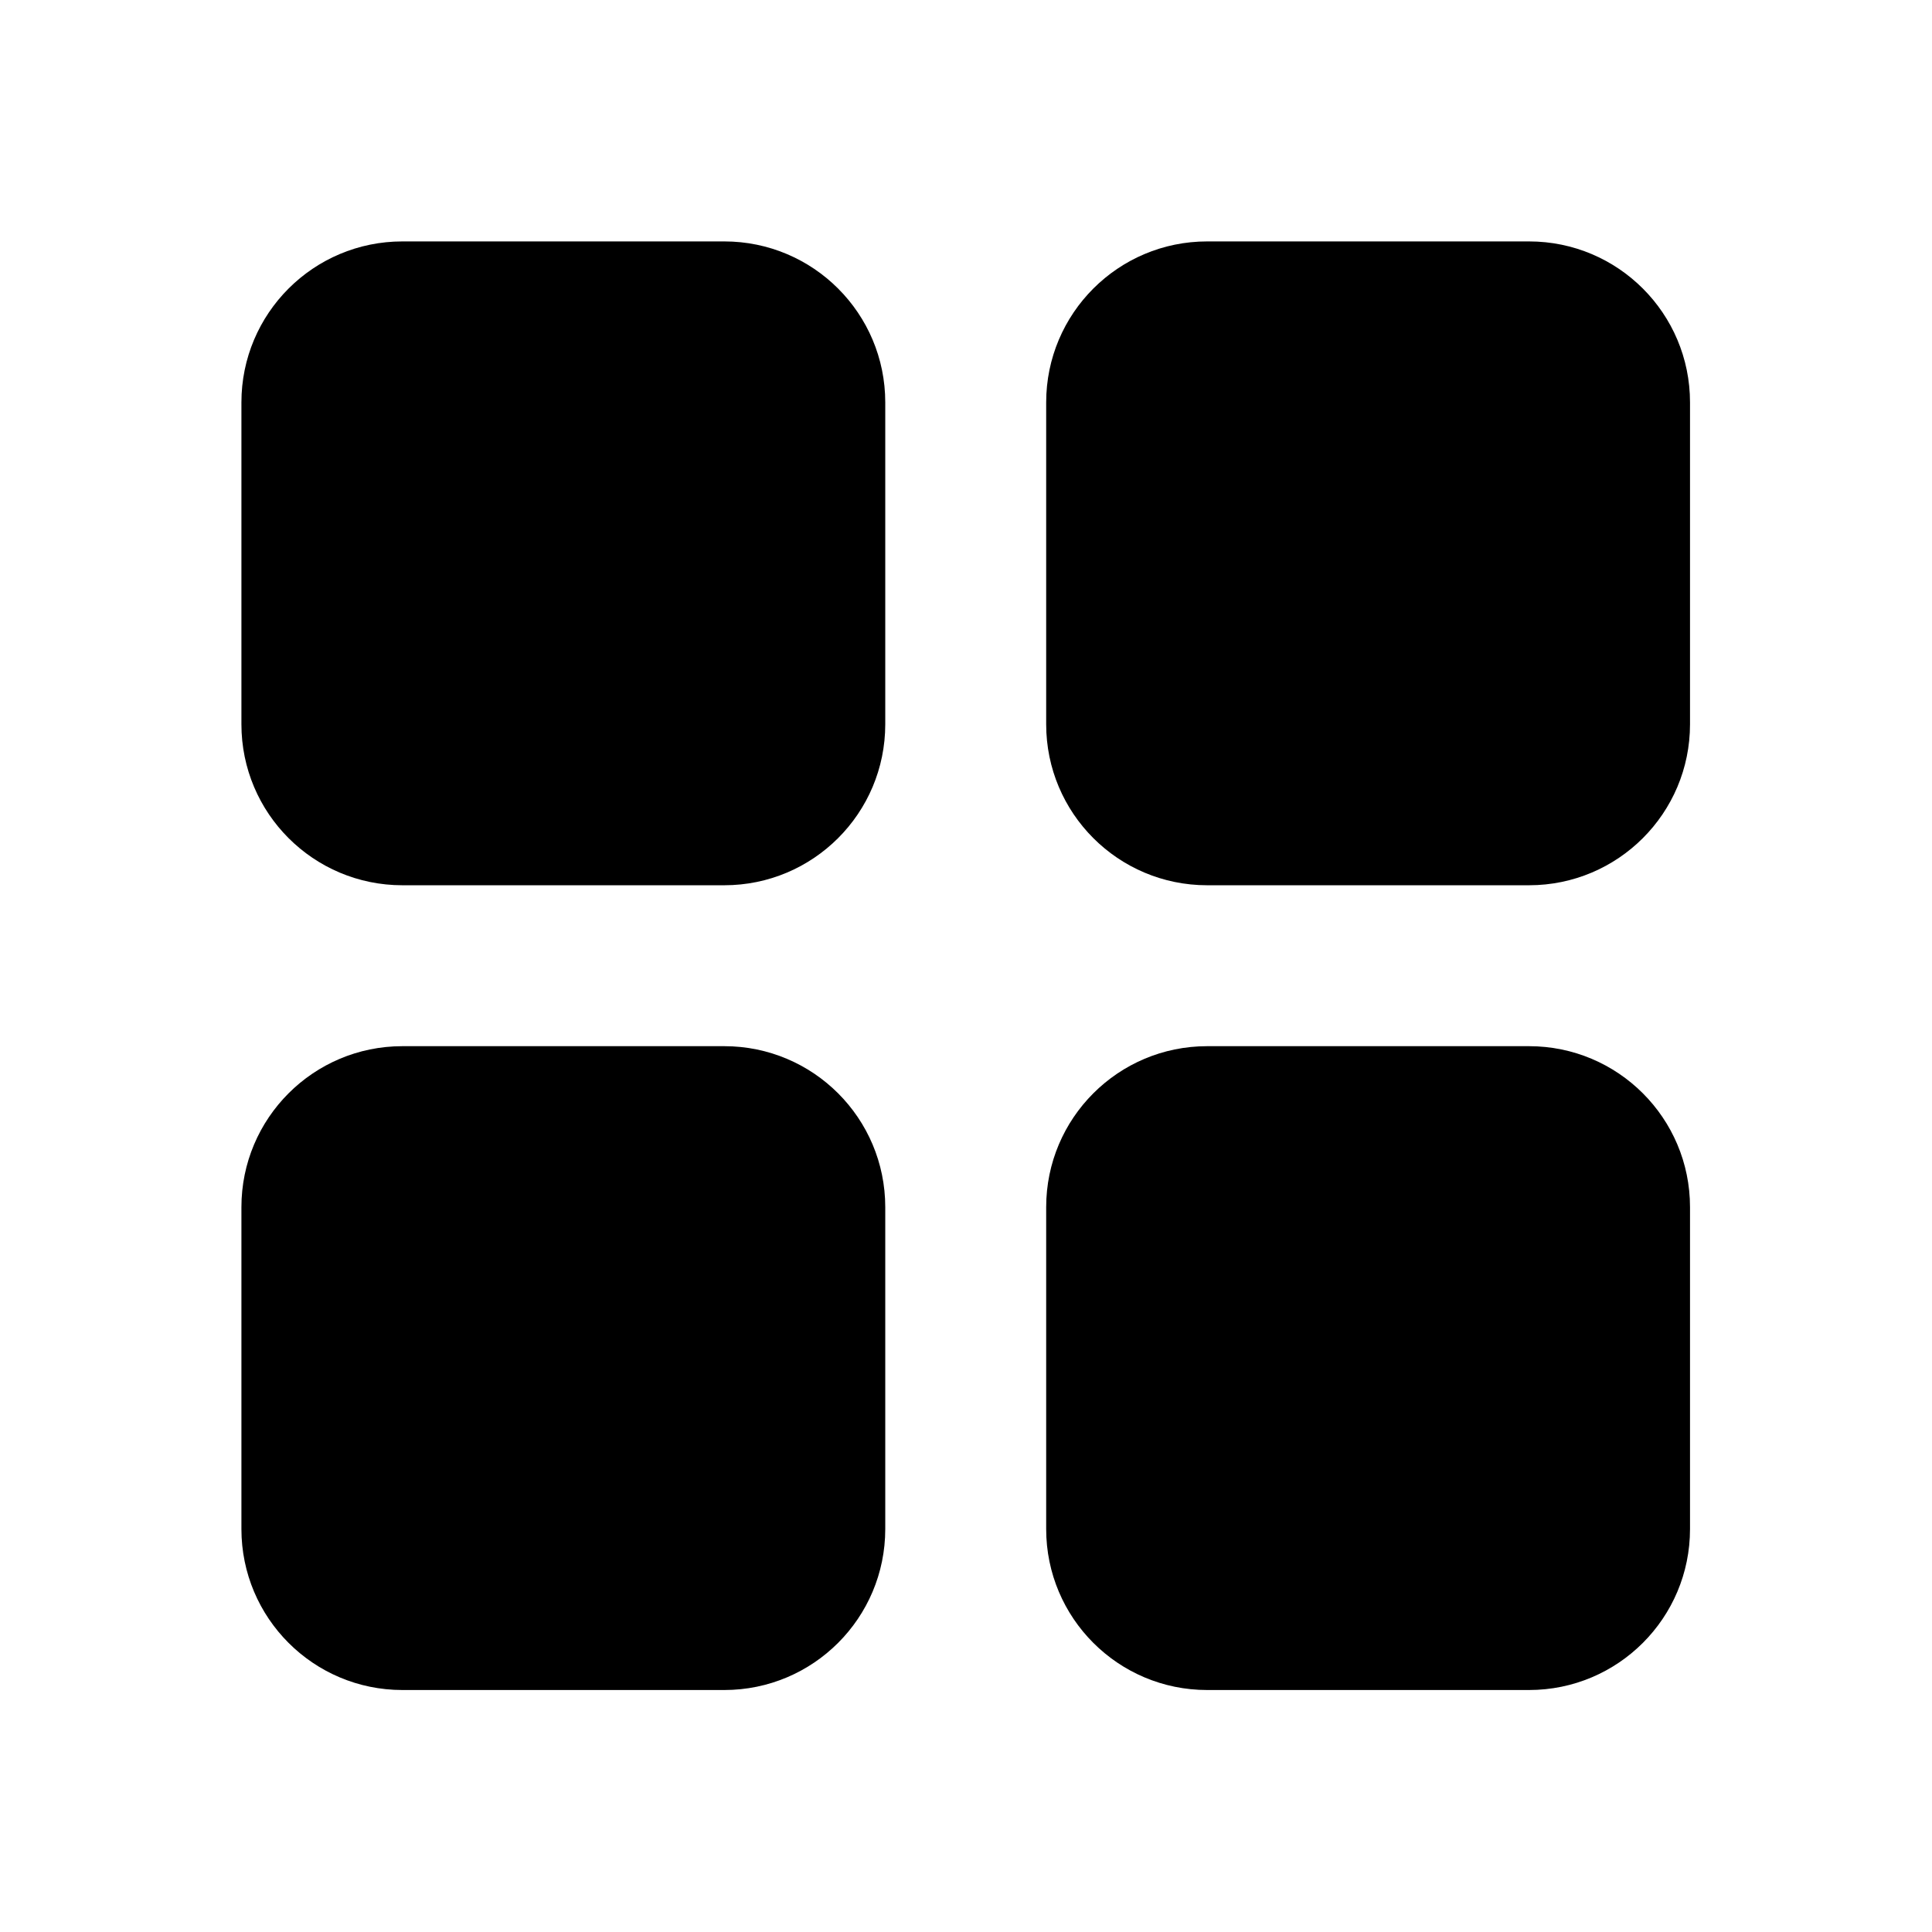
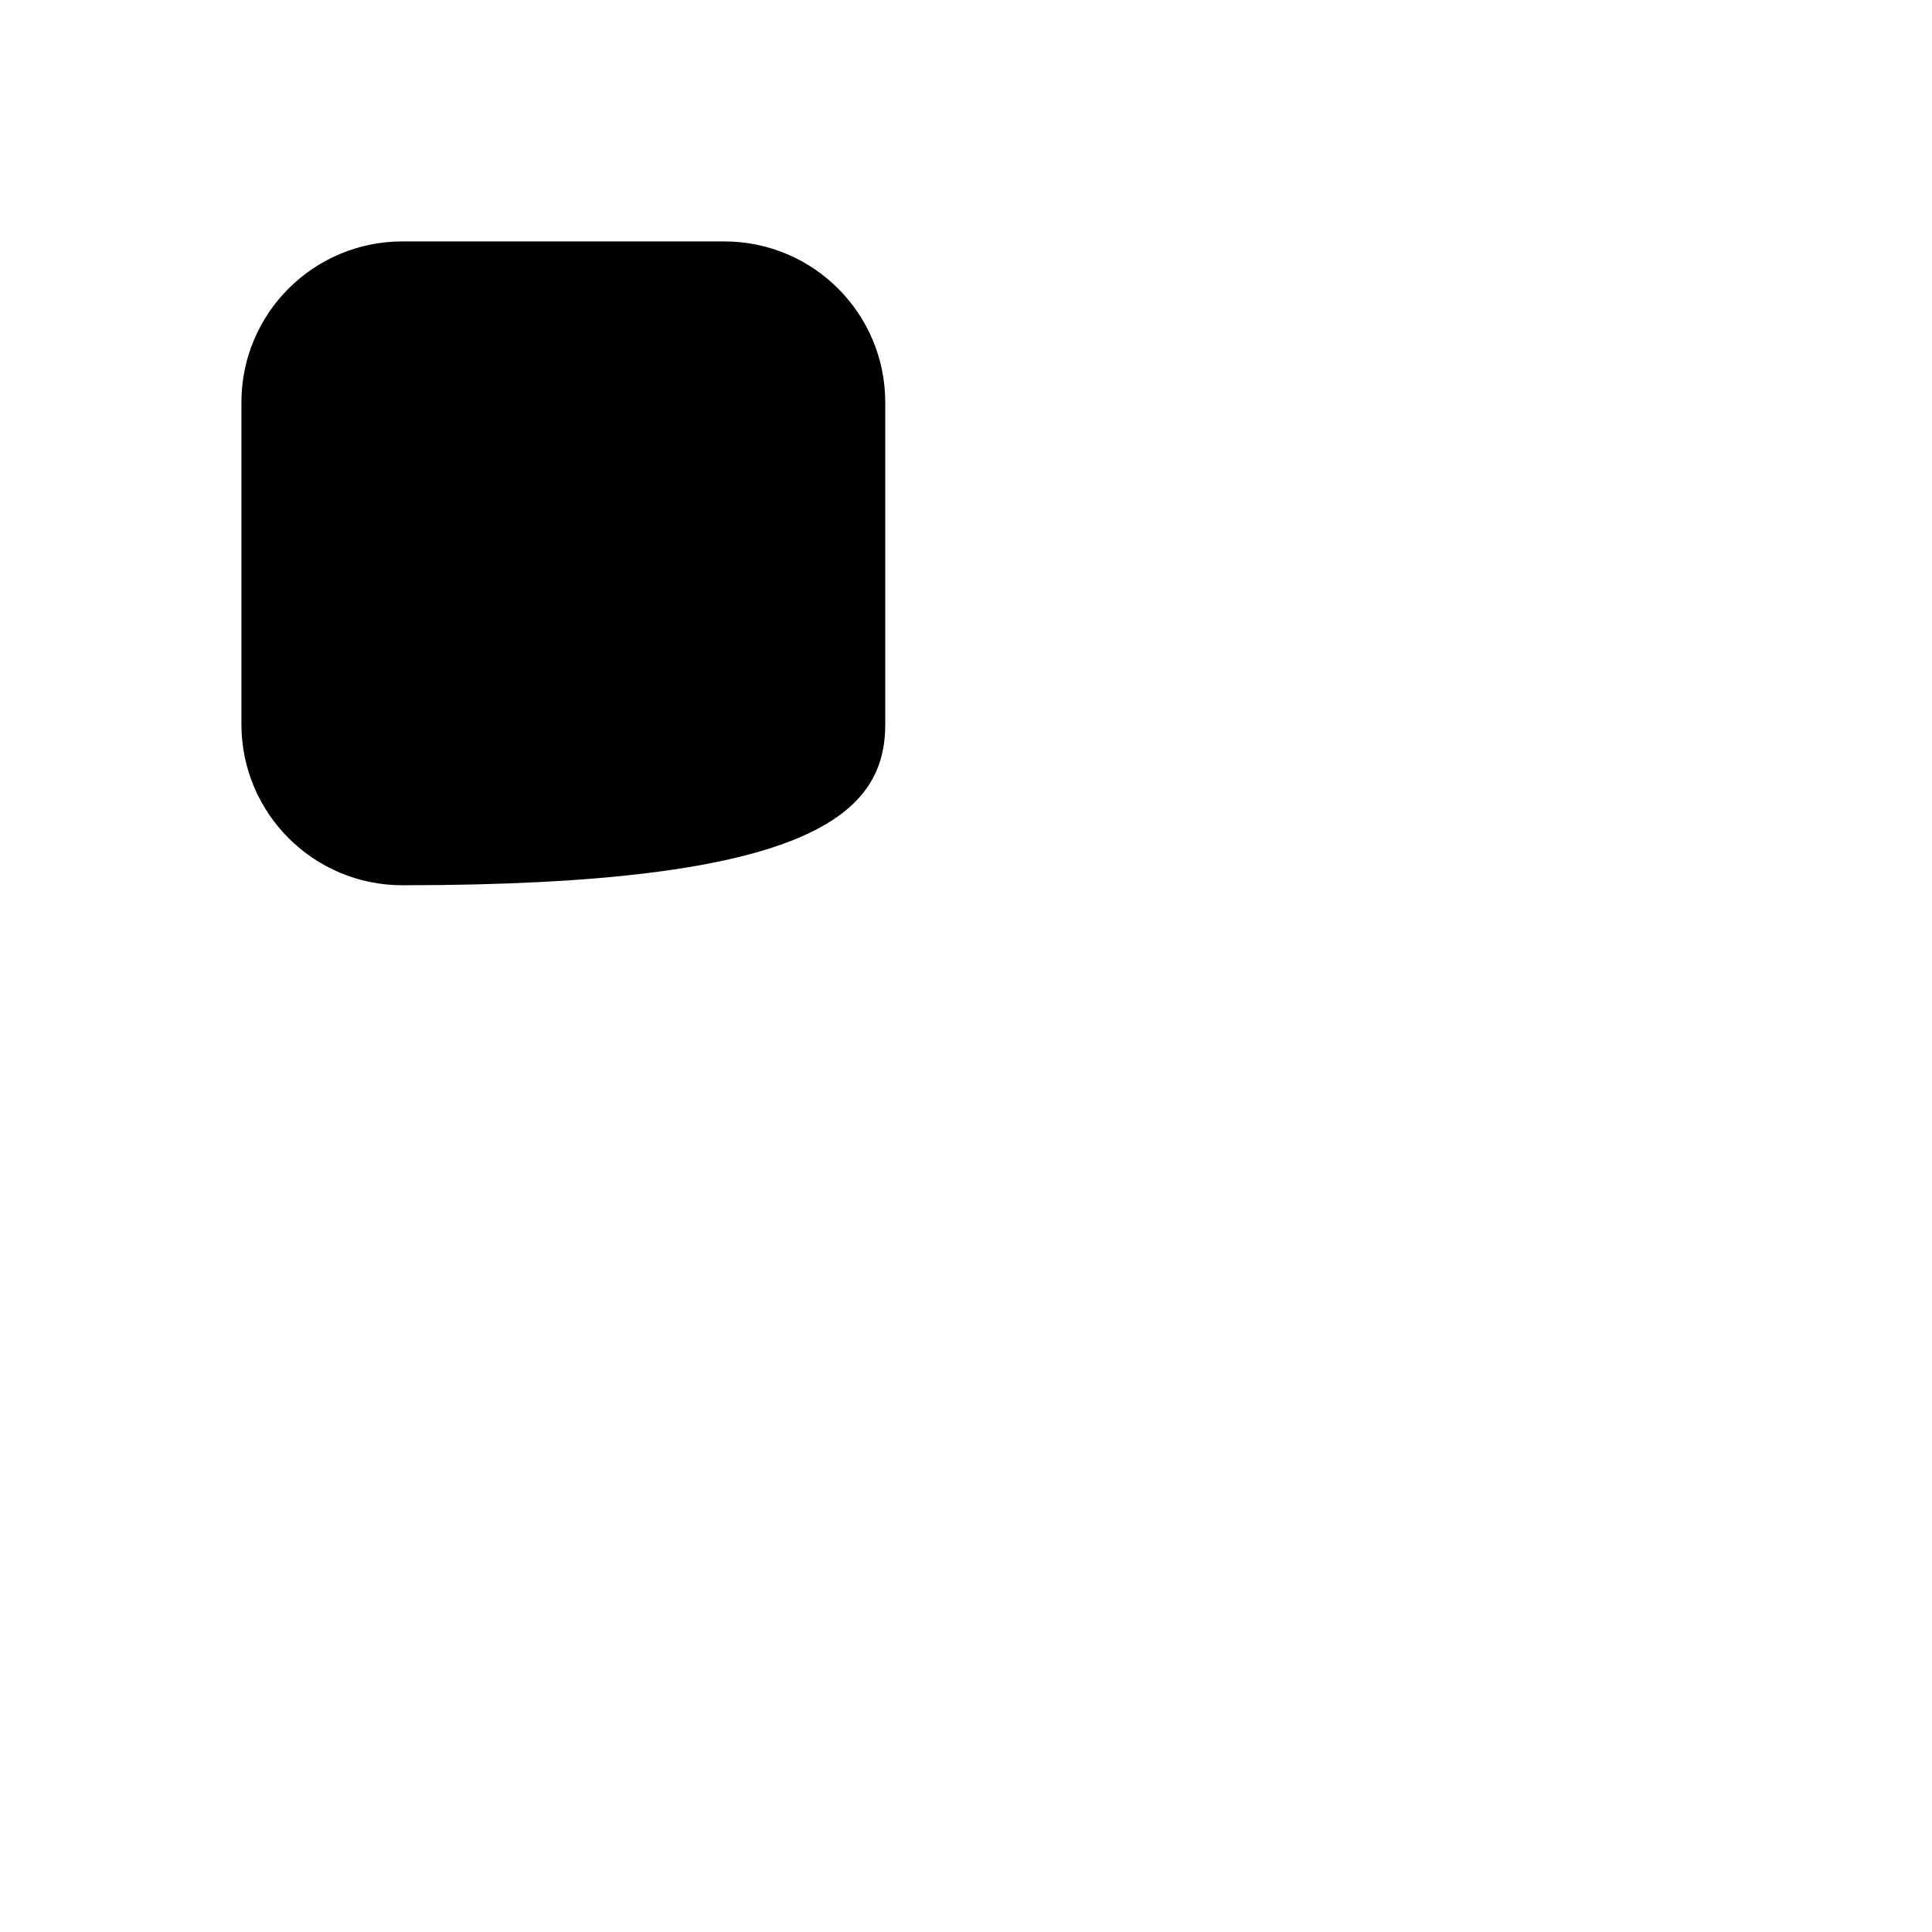
<svg xmlns="http://www.w3.org/2000/svg" viewBox="0 0 24.00 24.00" data-guides="{&quot;vertical&quot;:[],&quot;horizontal&quot;:[]}">
  <defs>
    <linearGradient id="tSvgGradient771d8d716d" x1="6.998" x2="6.998" y1="10.997" y2="2.999" gradientUnits="userSpaceOnUse" gradientTransform="">
      <stop offset="0" stop-color="hsl(20.016,100%,70%)" stop-opacity="1" transform="translate(-5988, -4988)" />
      <stop offset="1" stop-color="hsl(358.524,100%,68.43%)" stop-opacity="1" transform="translate(-5988, -4988)" />
    </linearGradient>
    <linearGradient id="tSvgGradient85b1b773fe" x1="16.995" x2="16.995" y1="10.997" y2="2.999" gradientUnits="userSpaceOnUse" gradientTransform="">
      <stop offset="0" stop-color="hsl(20.016,100%,70%)" stop-opacity="1" transform="translate(-5988, -4988)" />
      <stop offset="1" stop-color="hsl(358.524,100%,68.43%)" stop-opacity="1" transform="translate(-5988, -4988)" />
    </linearGradient>
    <linearGradient id="tSvgGradient2a1d9bc8d3" x1="6.998" x2="6.998" y1="20.994" y2="12.996" gradientUnits="userSpaceOnUse" gradientTransform="">
      <stop offset="0" stop-color="hsl(20.016,100%,70%)" stop-opacity="1" transform="translate(-5988, -4988)" />
      <stop offset="1" stop-color="hsl(358.524,100%,68.43%)" stop-opacity="1" transform="translate(-5988, -4988)" />
    </linearGradient>
    <linearGradient id="tSvgGradiente10d71ee06" x1="16.995" x2="16.995" y1="20.994" y2="12.996" gradientUnits="userSpaceOnUse" gradientTransform="">
      <stop offset="0" stop-color="hsl(20.016,100%,70%)" stop-opacity="1" transform="translate(-5988, -4988)" />
      <stop offset="1" stop-color="hsl(358.524,100%,68.43%)" stop-opacity="1" transform="translate(-5988, -4988)" />
    </linearGradient>
  </defs>
-   <path fill="url(#tSvgGradient771d8d716d)" stroke="none" fill-opacity="1" stroke-width="1" stroke-opacity="1" color="rgb(51, 51, 51)" id="tSvg7abcd8c1b7" title="Path 4" d="M8.997 2.999C7.664 2.999 6.332 2.999 4.999 2.999C3.894 2.999 2.999 3.894 2.999 4.999C2.999 6.332 2.999 7.664 2.999 8.997C2.999 10.102 3.894 10.997 4.999 10.997C6.332 10.997 7.664 10.997 8.997 10.997C10.102 10.997 10.997 10.102 10.997 8.997C10.997 7.664 10.997 6.332 10.997 4.999C10.997 3.894 10.102 2.999 8.997 2.999Z" />
-   <path fill="url(#tSvgGradient85b1b773fe)" stroke="none" fill-opacity="1" stroke-width="1" stroke-opacity="1" color="rgb(51, 51, 51)" id="tSvga8823a2287" title="Path 5" d="M18.994 2.999C17.662 2.999 16.329 2.999 14.996 2.999C13.891 2.999 12.996 3.894 12.996 4.999C12.996 6.332 12.996 7.664 12.996 8.997C12.996 10.102 13.891 10.997 14.996 10.997C16.329 10.997 17.662 10.997 18.994 10.997C20.099 10.997 20.994 10.102 20.994 8.997C20.994 7.664 20.994 6.332 20.994 4.999C20.994 3.894 20.099 2.999 18.994 2.999Z" />
-   <path fill="url(#tSvgGradient2a1d9bc8d3)" stroke="none" fill-opacity="1" stroke-width="1" stroke-opacity="1" color="rgb(51, 51, 51)" id="tSvg112ea1a4a76" title="Path 6" d="M8.997 12.996C7.664 12.996 6.332 12.996 4.999 12.996C3.894 12.996 2.999 13.891 2.999 14.996C2.999 16.329 2.999 17.662 2.999 18.994C2.999 20.099 3.894 20.994 4.999 20.994C6.332 20.994 7.664 20.994 8.997 20.994C10.102 20.994 10.997 20.099 10.997 18.994C10.997 17.662 10.997 16.329 10.997 14.996C10.997 13.891 10.102 12.996 8.997 12.996Z" />
-   <path fill="url(#tSvgGradiente10d71ee06)" stroke="none" fill-opacity="1" stroke-width="1" stroke-opacity="1" color="rgb(51, 51, 51)" id="tSvg68d72d1806" title="Path 7" d="M18.994 12.996C17.662 12.996 16.329 12.996 14.996 12.996C13.891 12.996 12.996 13.891 12.996 14.996C12.996 16.329 12.996 17.662 12.996 18.994C12.996 20.099 13.891 20.994 14.996 20.994C16.329 20.994 17.662 20.994 18.994 20.994C20.099 20.994 20.994 20.099 20.994 18.994C20.994 17.662 20.994 16.329 20.994 14.996C20.994 13.891 20.099 12.996 18.994 12.996Z" />
+   <path fill="url(#tSvgGradient771d8d716d)" stroke="none" fill-opacity="1" stroke-width="1" stroke-opacity="1" color="rgb(51, 51, 51)" id="tSvg7abcd8c1b7" title="Path 4" d="M8.997 2.999C7.664 2.999 6.332 2.999 4.999 2.999C3.894 2.999 2.999 3.894 2.999 4.999C2.999 6.332 2.999 7.664 2.999 8.997C2.999 10.102 3.894 10.997 4.999 10.997C10.102 10.997 10.997 10.102 10.997 8.997C10.997 7.664 10.997 6.332 10.997 4.999C10.997 3.894 10.102 2.999 8.997 2.999Z" />
</svg>